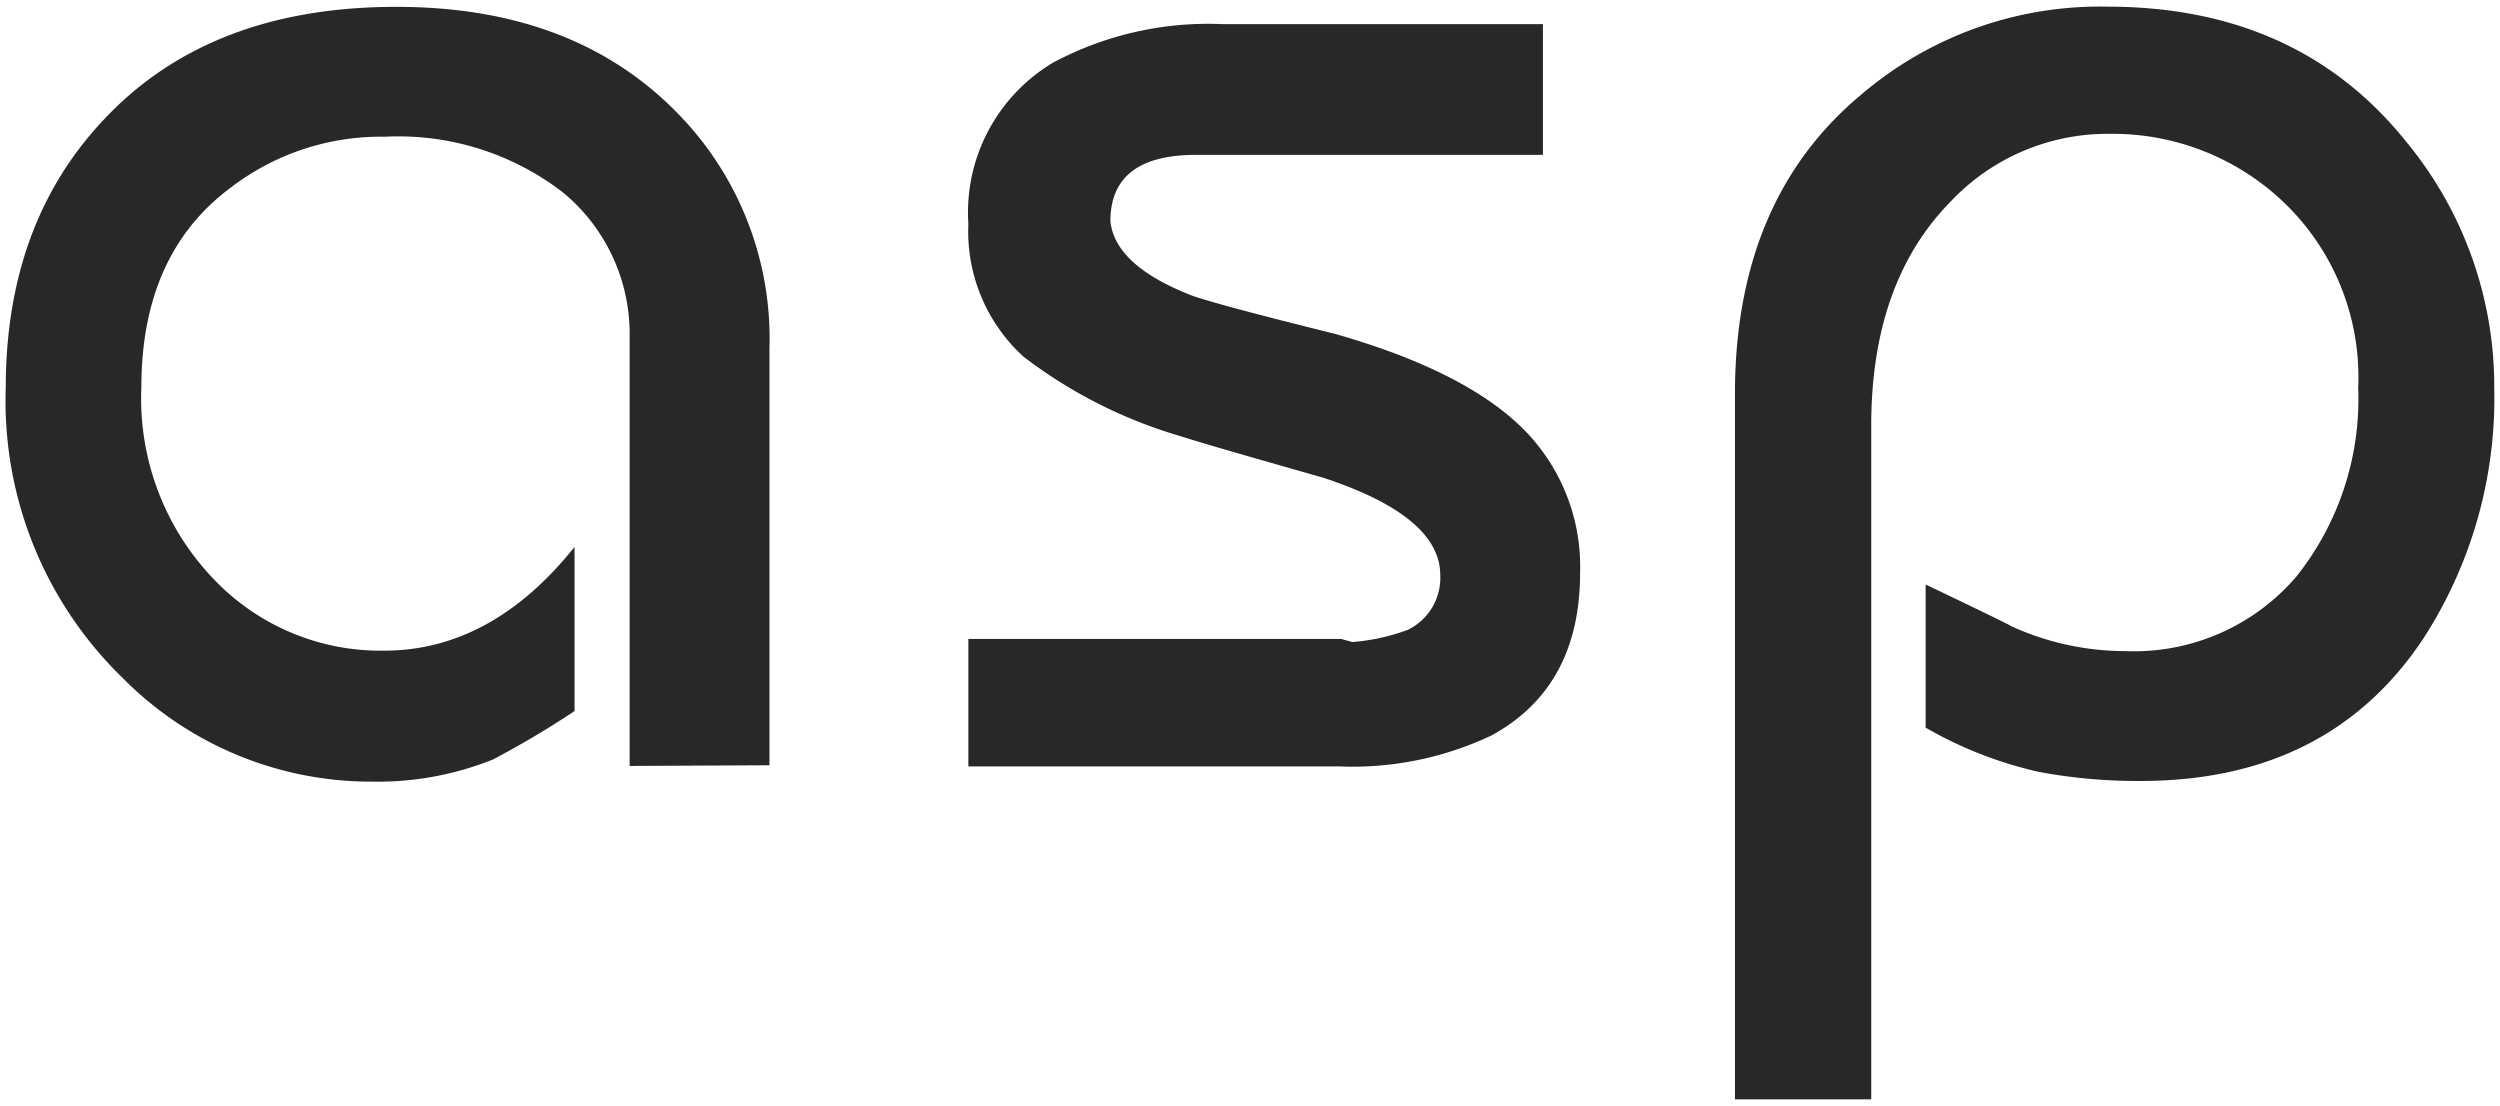
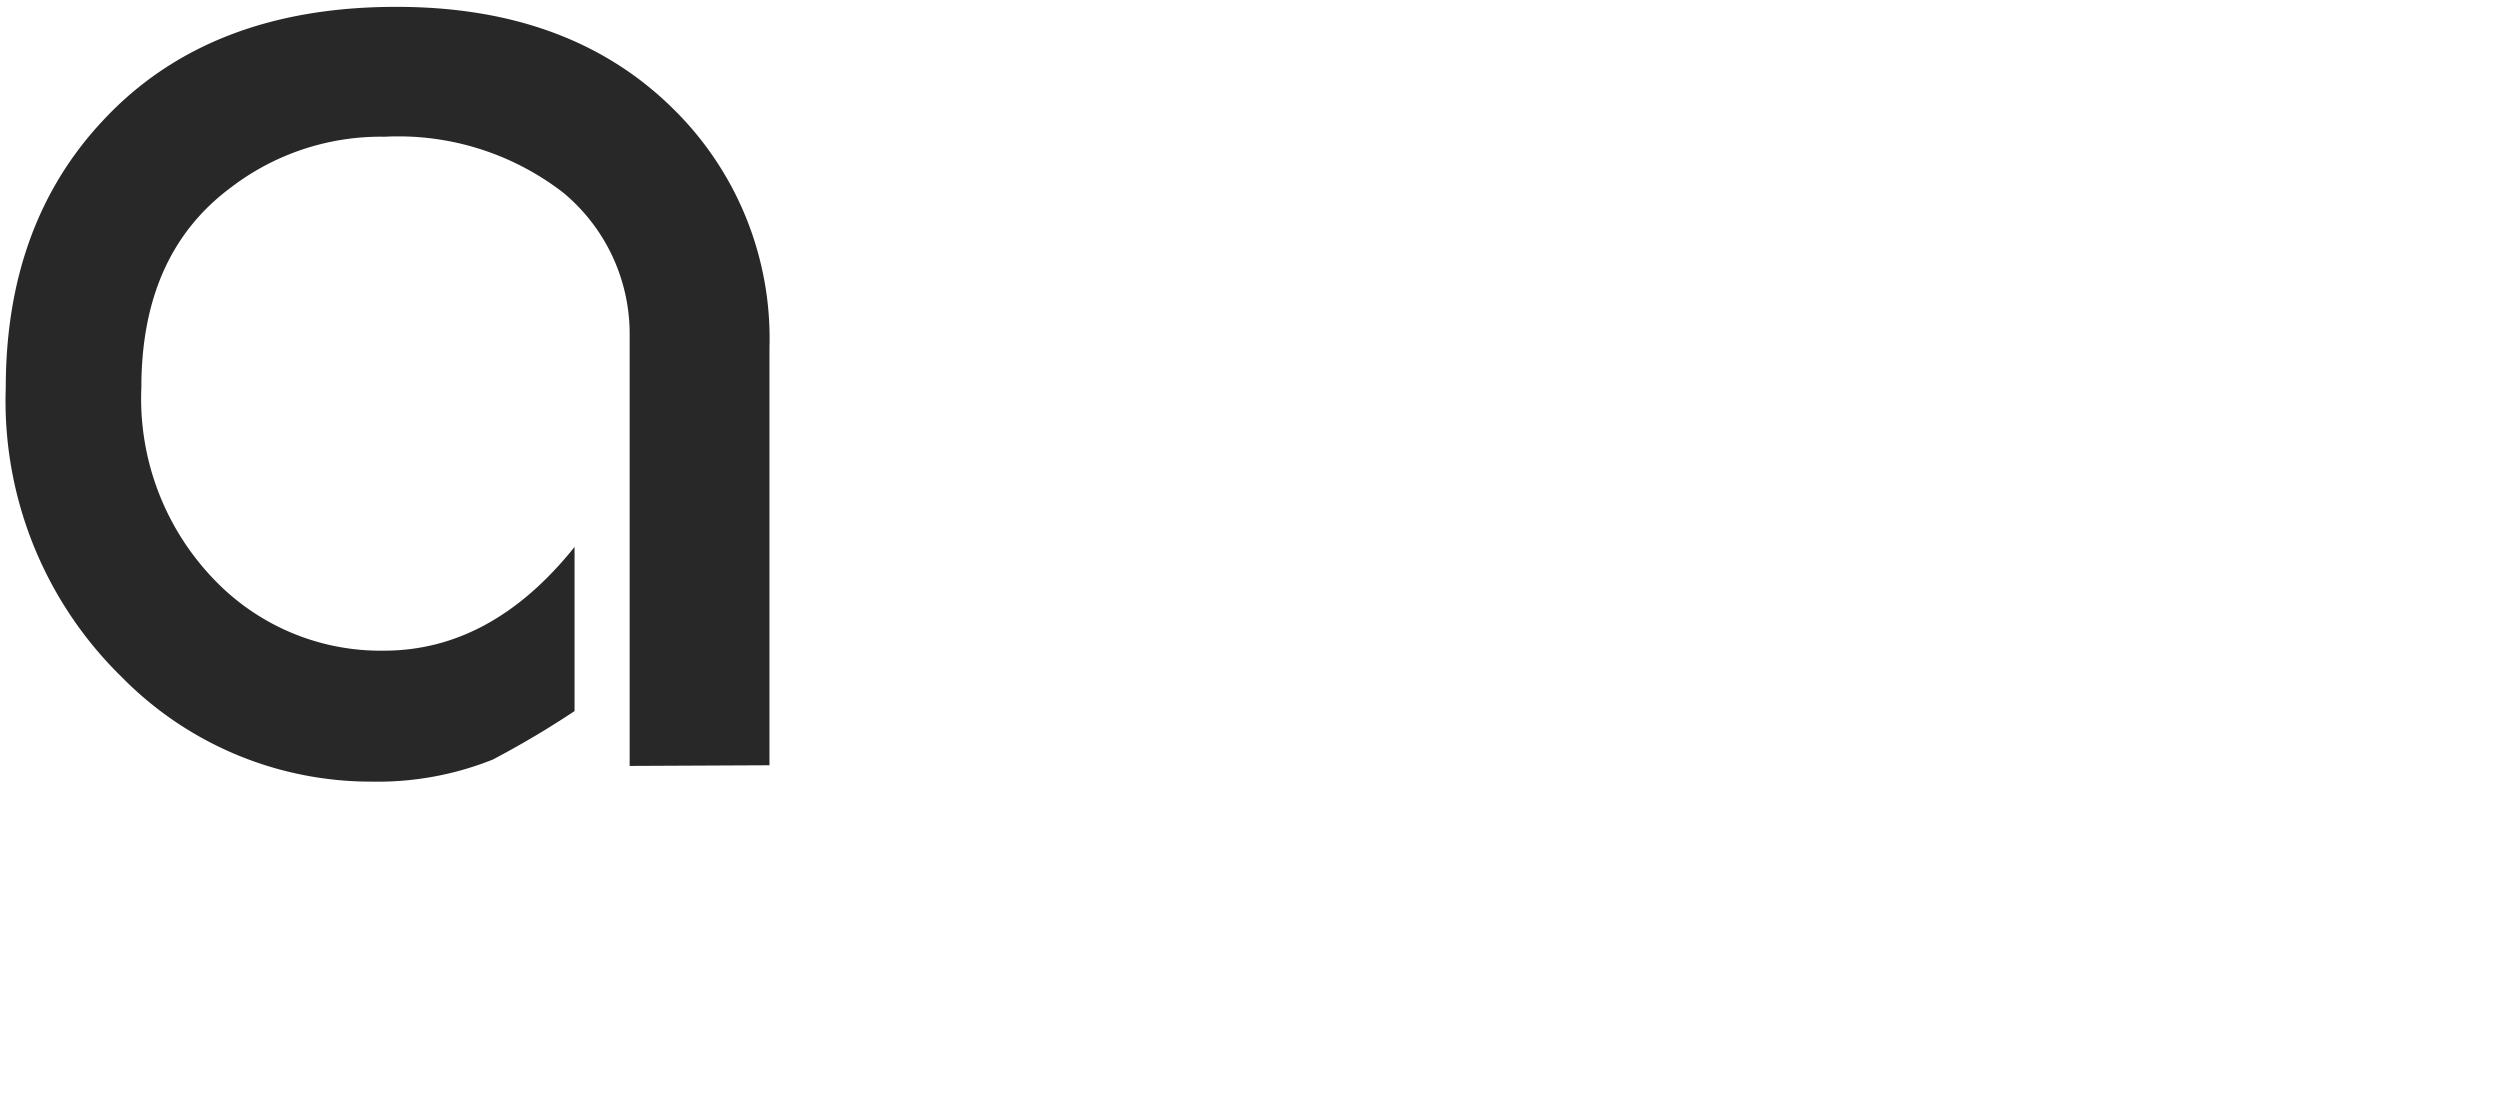
<svg xmlns="http://www.w3.org/2000/svg" id="レイヤー_1" data-name="レイヤー 1" width="113" height="50" viewBox="0 0 113 50">
  <defs>
    <style>.cls-1{fill:#282828;}.cls-2{fill:none;}</style>
  </defs>
  <path class="cls-1" d="M28.46,34.62V15.21a8.29,8.29,0,0,0-3-6.5,12.18,12.18,0,0,0-8.07-2.53,11.15,11.15,0,0,0-7,2.33q-4,3-4,9a11.78,11.78,0,0,0,3.42,8.82,10.4,10.4,0,0,0,7.55,3.08c3.23,0,6.11-1.56,8.61-4.69v7.42a41.84,41.84,0,0,1-3.69,2.19,14,14,0,0,1-5.47,1A15.79,15.79,0,0,1,5.52,30.62,17.44,17.44,0,0,1,.26,17.53q0-7.41,4.41-12.1Q9.46.3,17.93.31,25.84.31,30.51,5a14.54,14.54,0,0,1,4.27,10.73V34.59Z" />
-   <path class="cls-1" d="M43.77,28.88H60.62l.51.14a9.33,9.33,0,0,0,2.5-.55A2.61,2.61,0,0,0,65.1,26q0-2.67-5.3-4.41c-2.8-.8-5-1.42-6.46-1.88a21.7,21.7,0,0,1-7.08-3.59,7.66,7.66,0,0,1-2.49-6A7.89,7.89,0,0,1,47.6,2.83a14.89,14.89,0,0,1,7.65-1.74H69.74V7H54.06q-3.87,0-3.87,3,.21,2,3.66,3.35,1.09.4,6.49,1.74,6,1.71,8.62,4.41a8.8,8.8,0,0,1,2.46,6.39q0,5.16-4,7.35a14.68,14.68,0,0,1-6.94,1.4H43.77Z" />
-   <path class="cls-1" d="M78.42,49.69V17.81q0-8.76,5.68-13.51a16.61,16.61,0,0,1,11.14-4q8.61,0,13.5,6.08a17.36,17.36,0,0,1,4,11.14,20,20,0,0,1-3.21,11.35q-4.27,6.42-12.75,6.43a24.28,24.28,0,0,1-4.62-.41,18.23,18.23,0,0,1-5.12-2V26.42c2.53,1.21,3.81,1.83,3.86,1.88a12.41,12.41,0,0,0,5.16,1.13,9.66,9.66,0,0,0,7.72-3.35,12.87,12.87,0,0,0,2.81-8.55,10.93,10.93,0,0,0-3.39-8.41,11.19,11.19,0,0,0-7.82-3.07,9.74,9.74,0,0,0-7.22,3.07q-3.59,3.66-3.58,10.15V49.69Z" />
-   <rect class="cls-2" width="113" height="50" />
</svg>